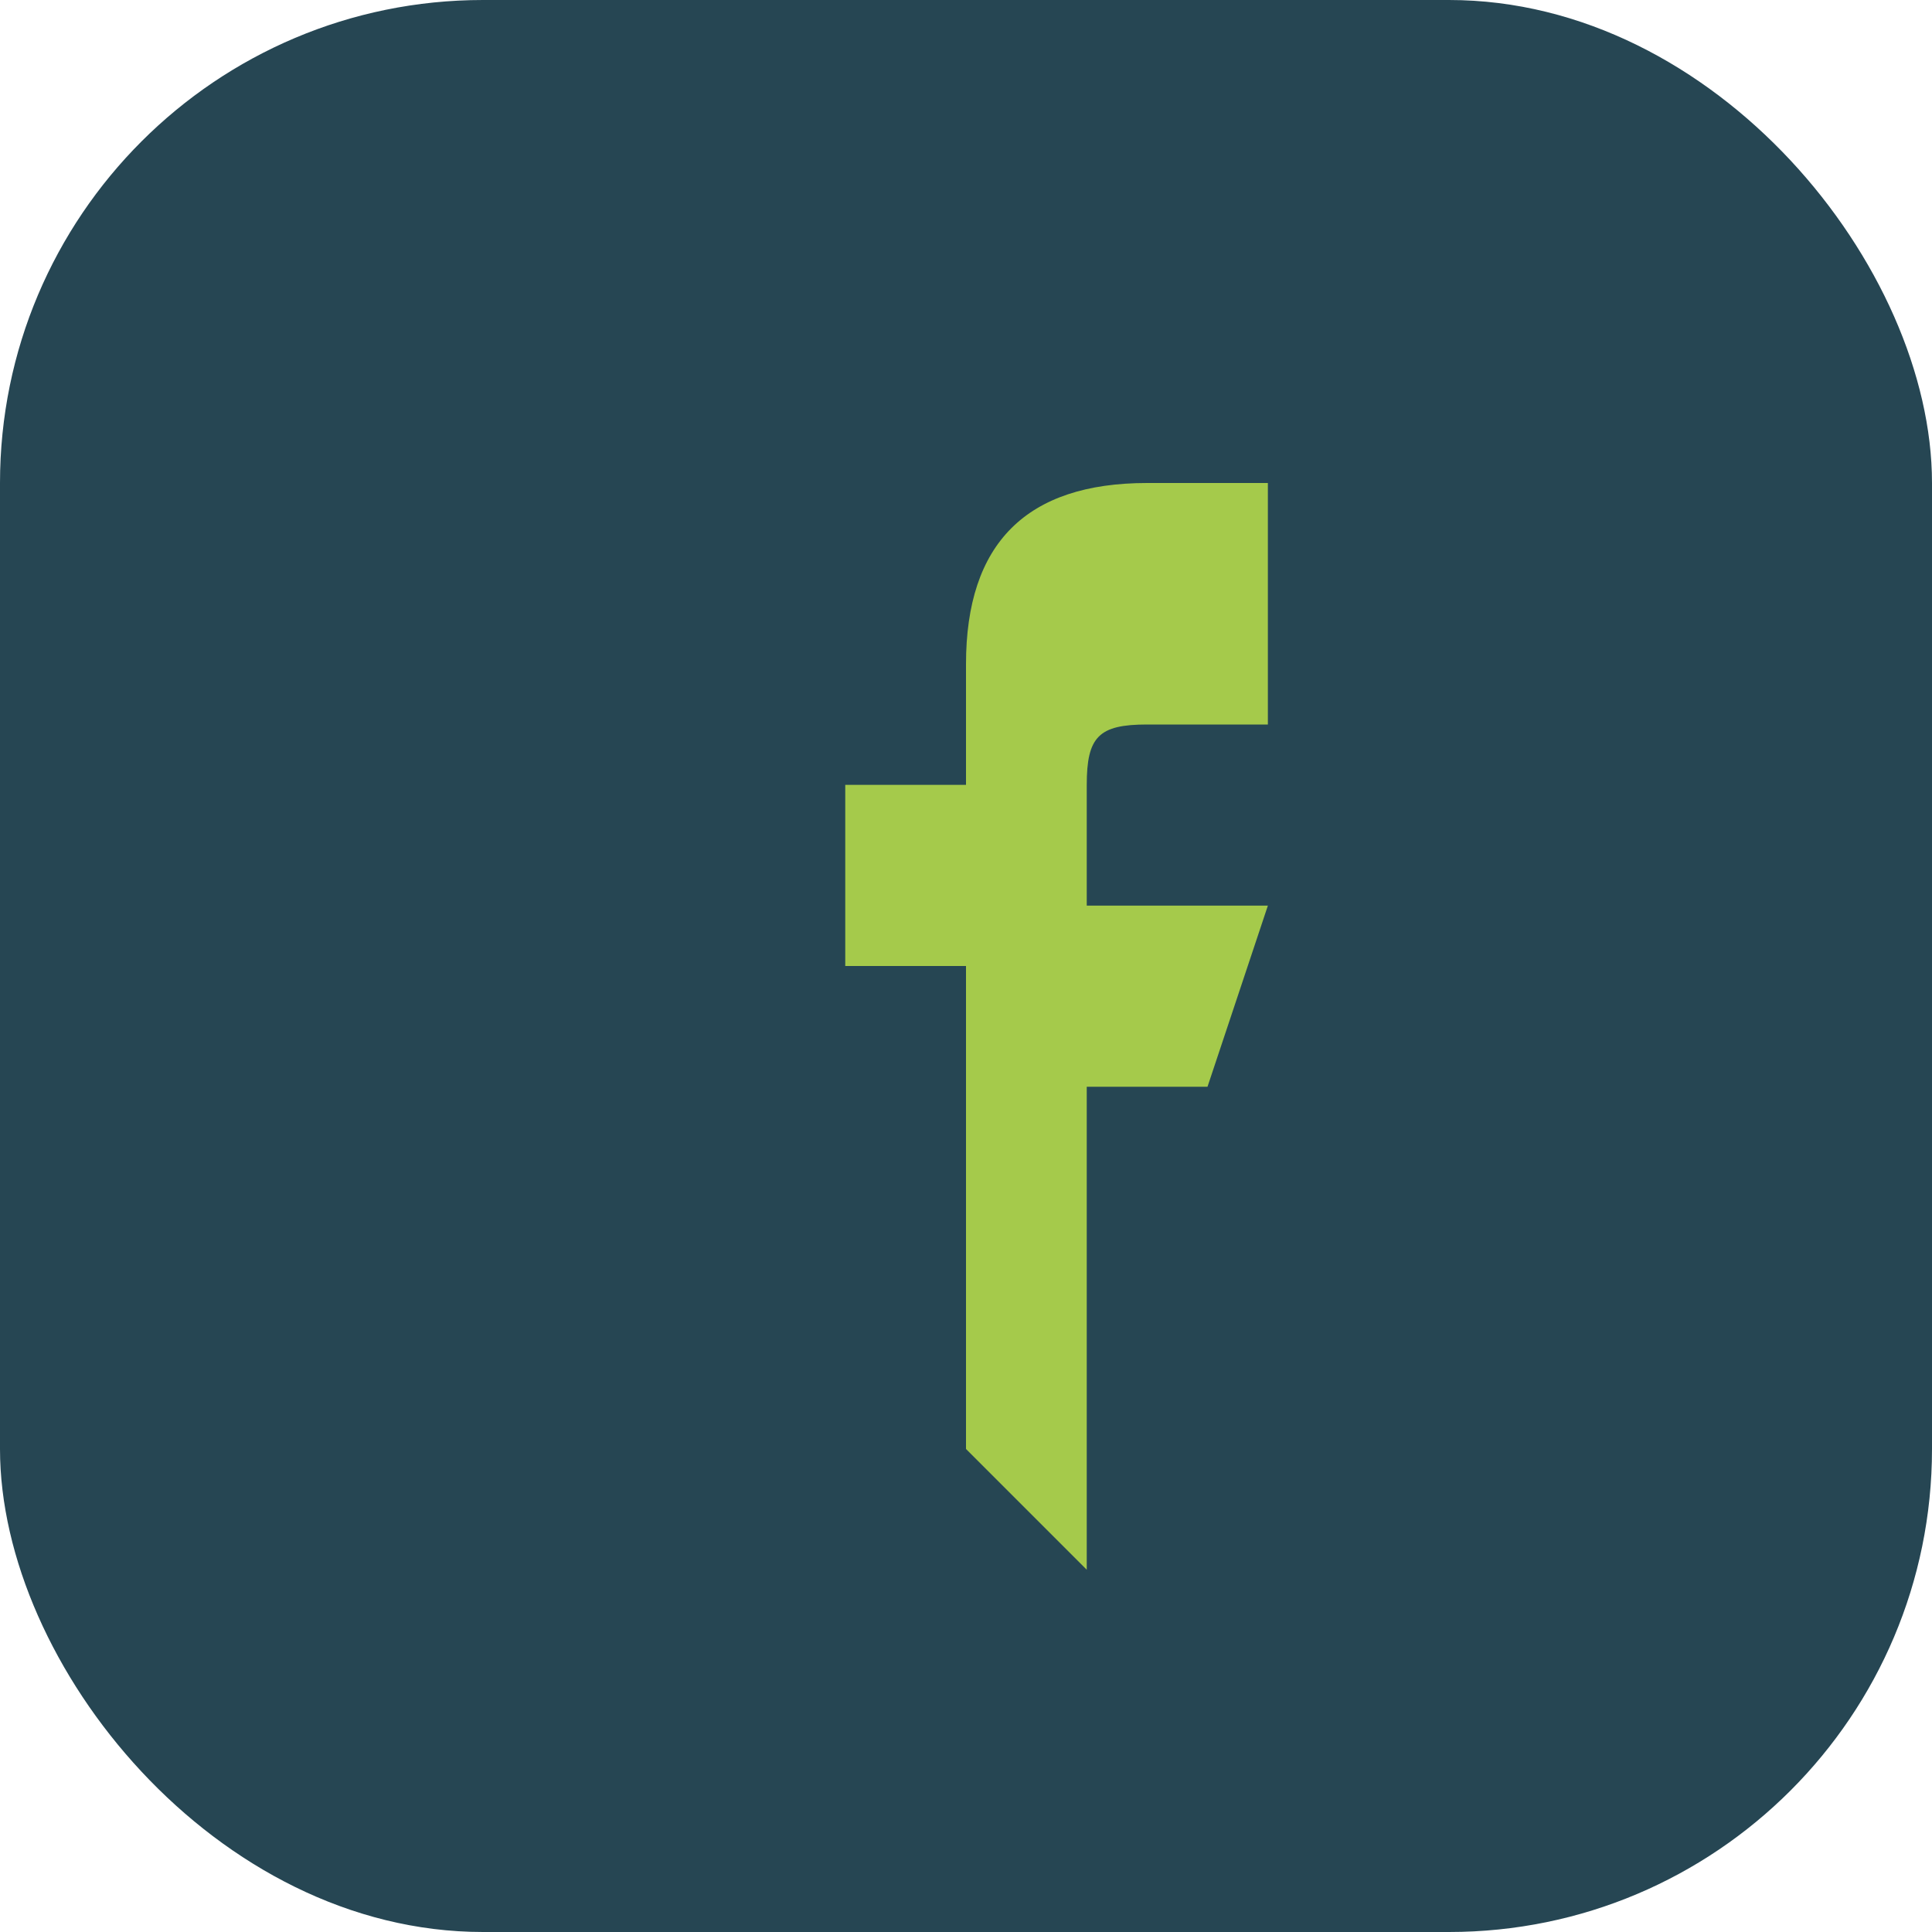
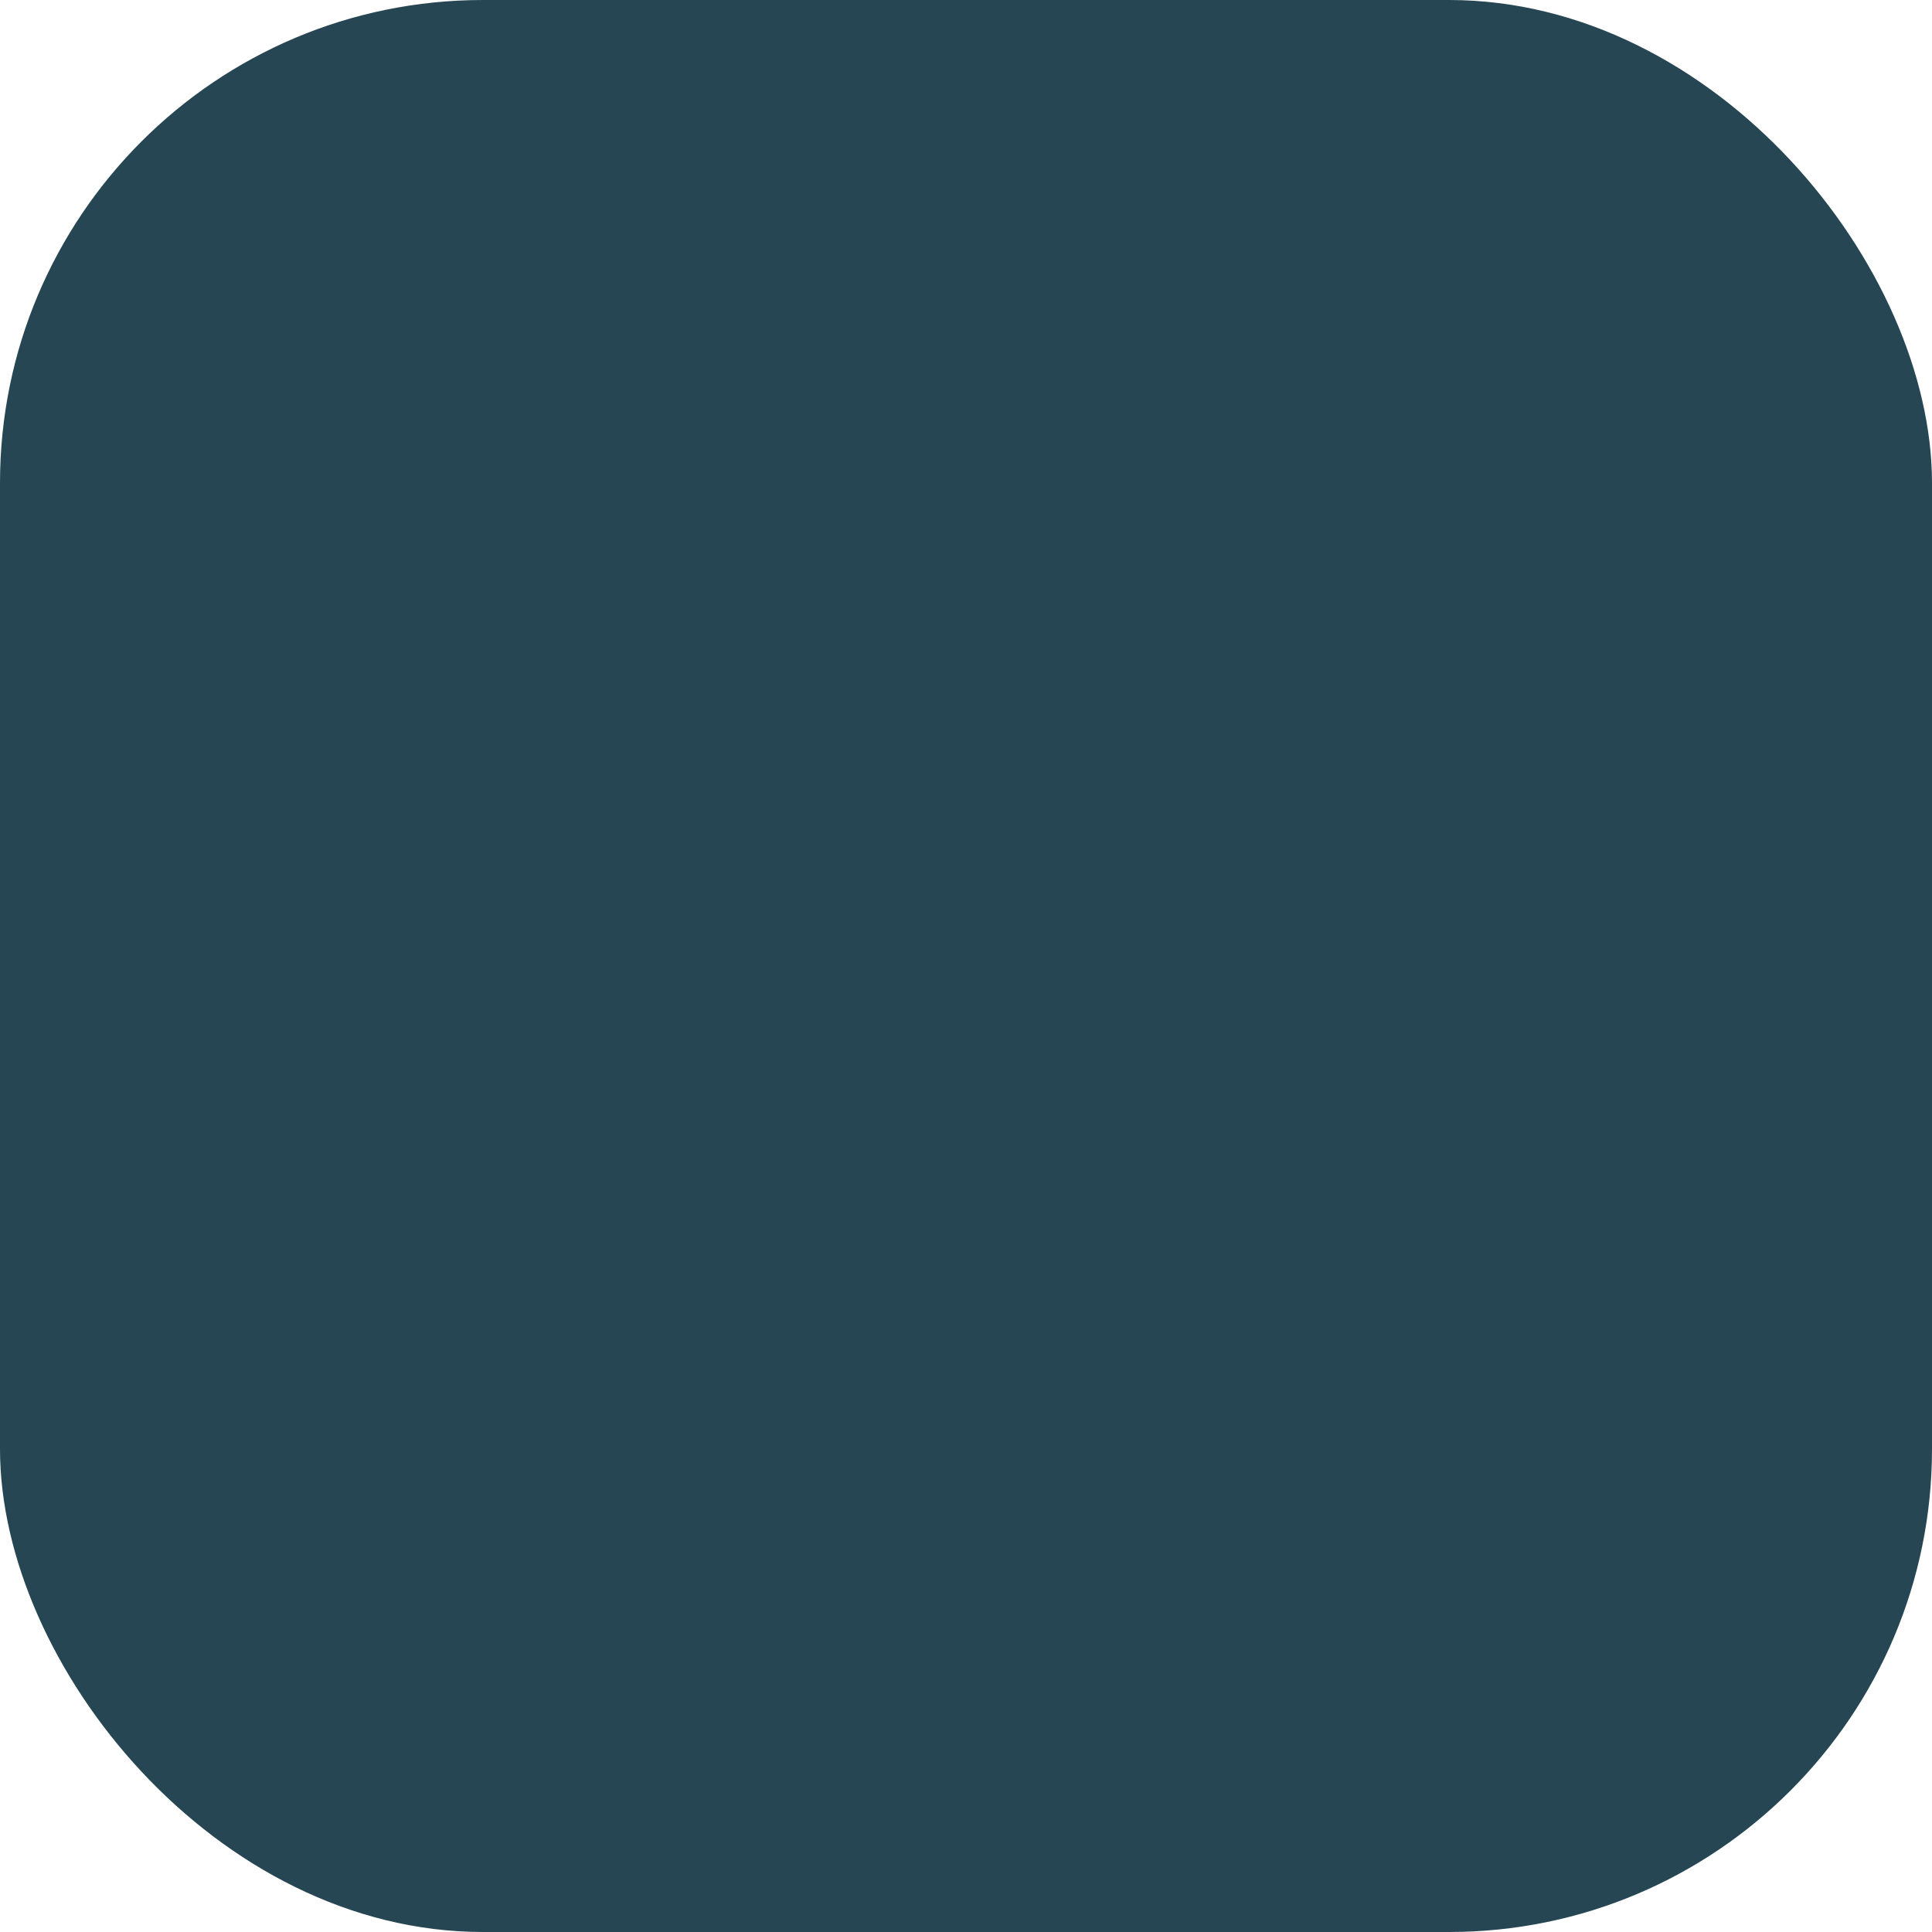
<svg xmlns="http://www.w3.org/2000/svg" width="32" height="32" viewBox="0 0 32 32">
  <rect width="32" height="32" rx="8" fill="#264653" />
-   <path d="M18 26v-8h2l1-3h-3v-2c0-.8.2-1 1-1h2V8h-2c-2 0-3 1-3 3v2h-2v3h2v8z" fill="#A5CA4B" />
</svg>